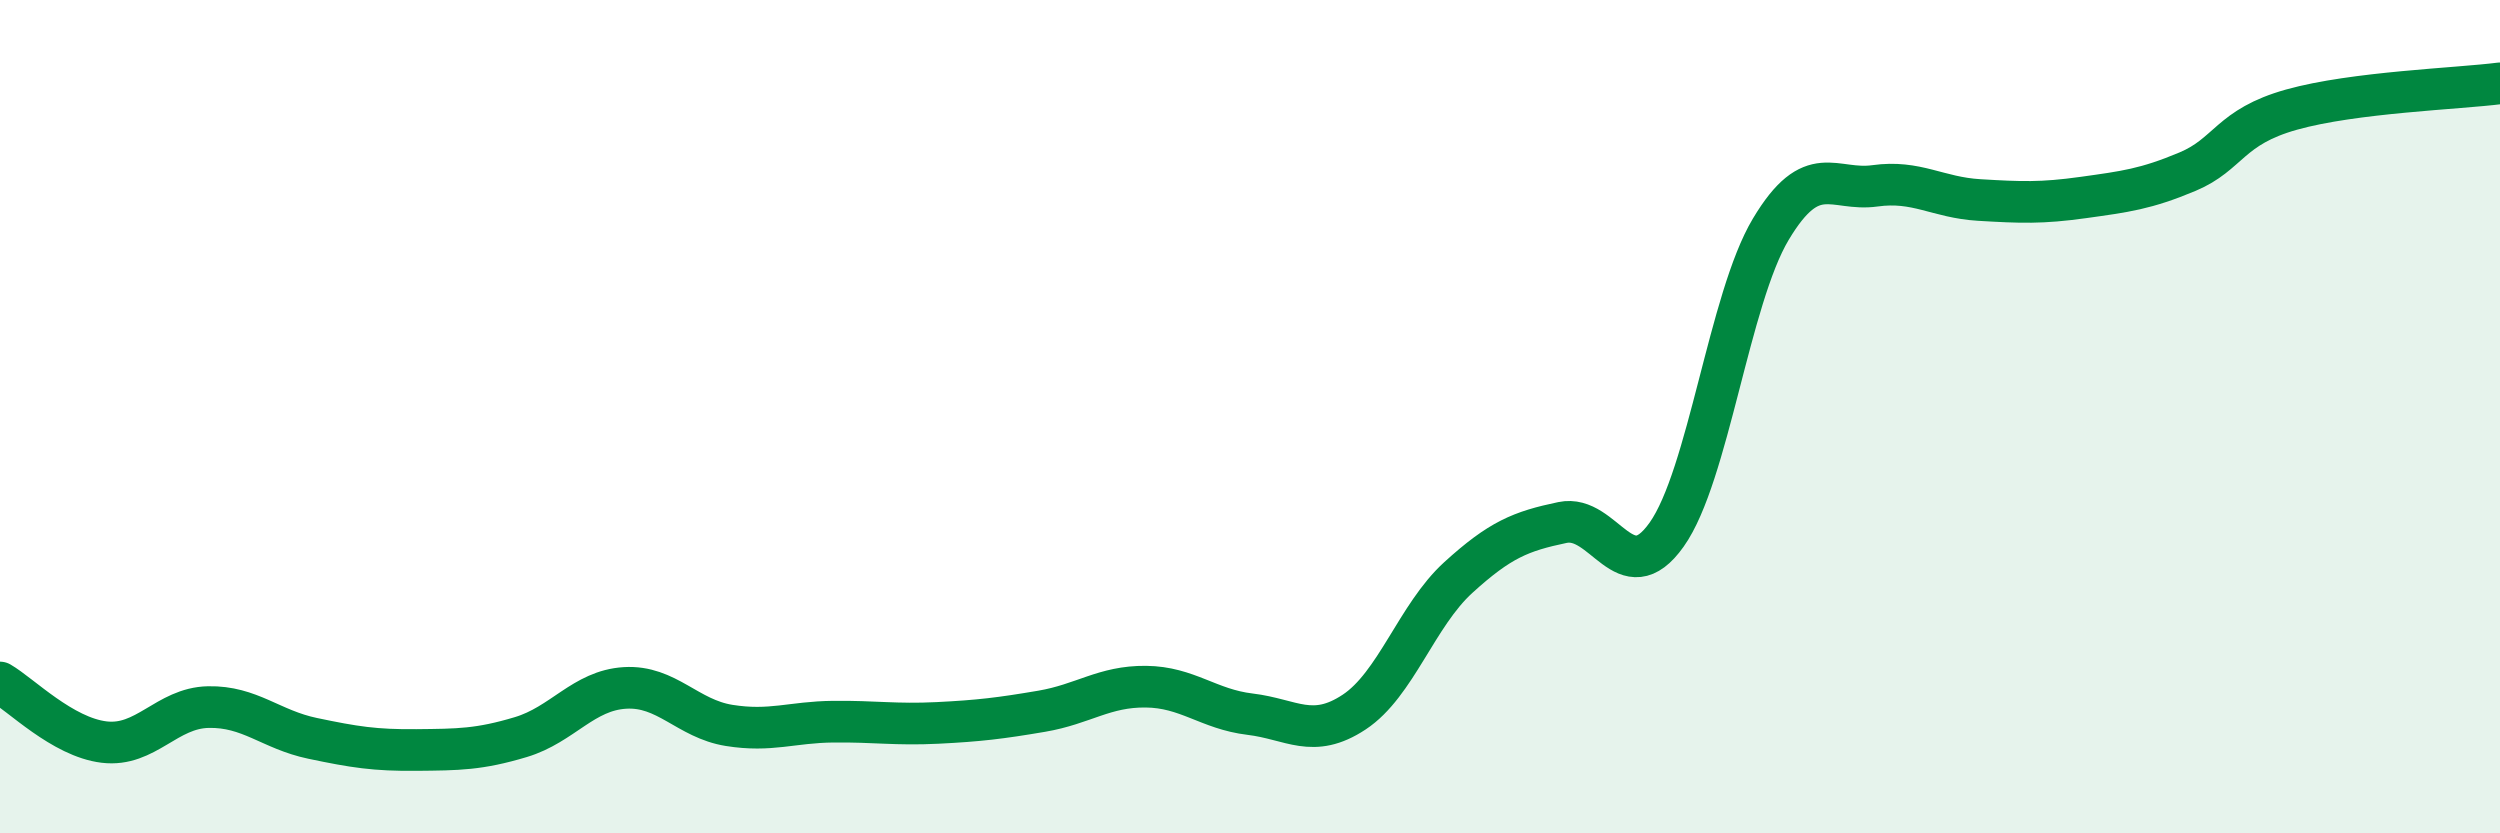
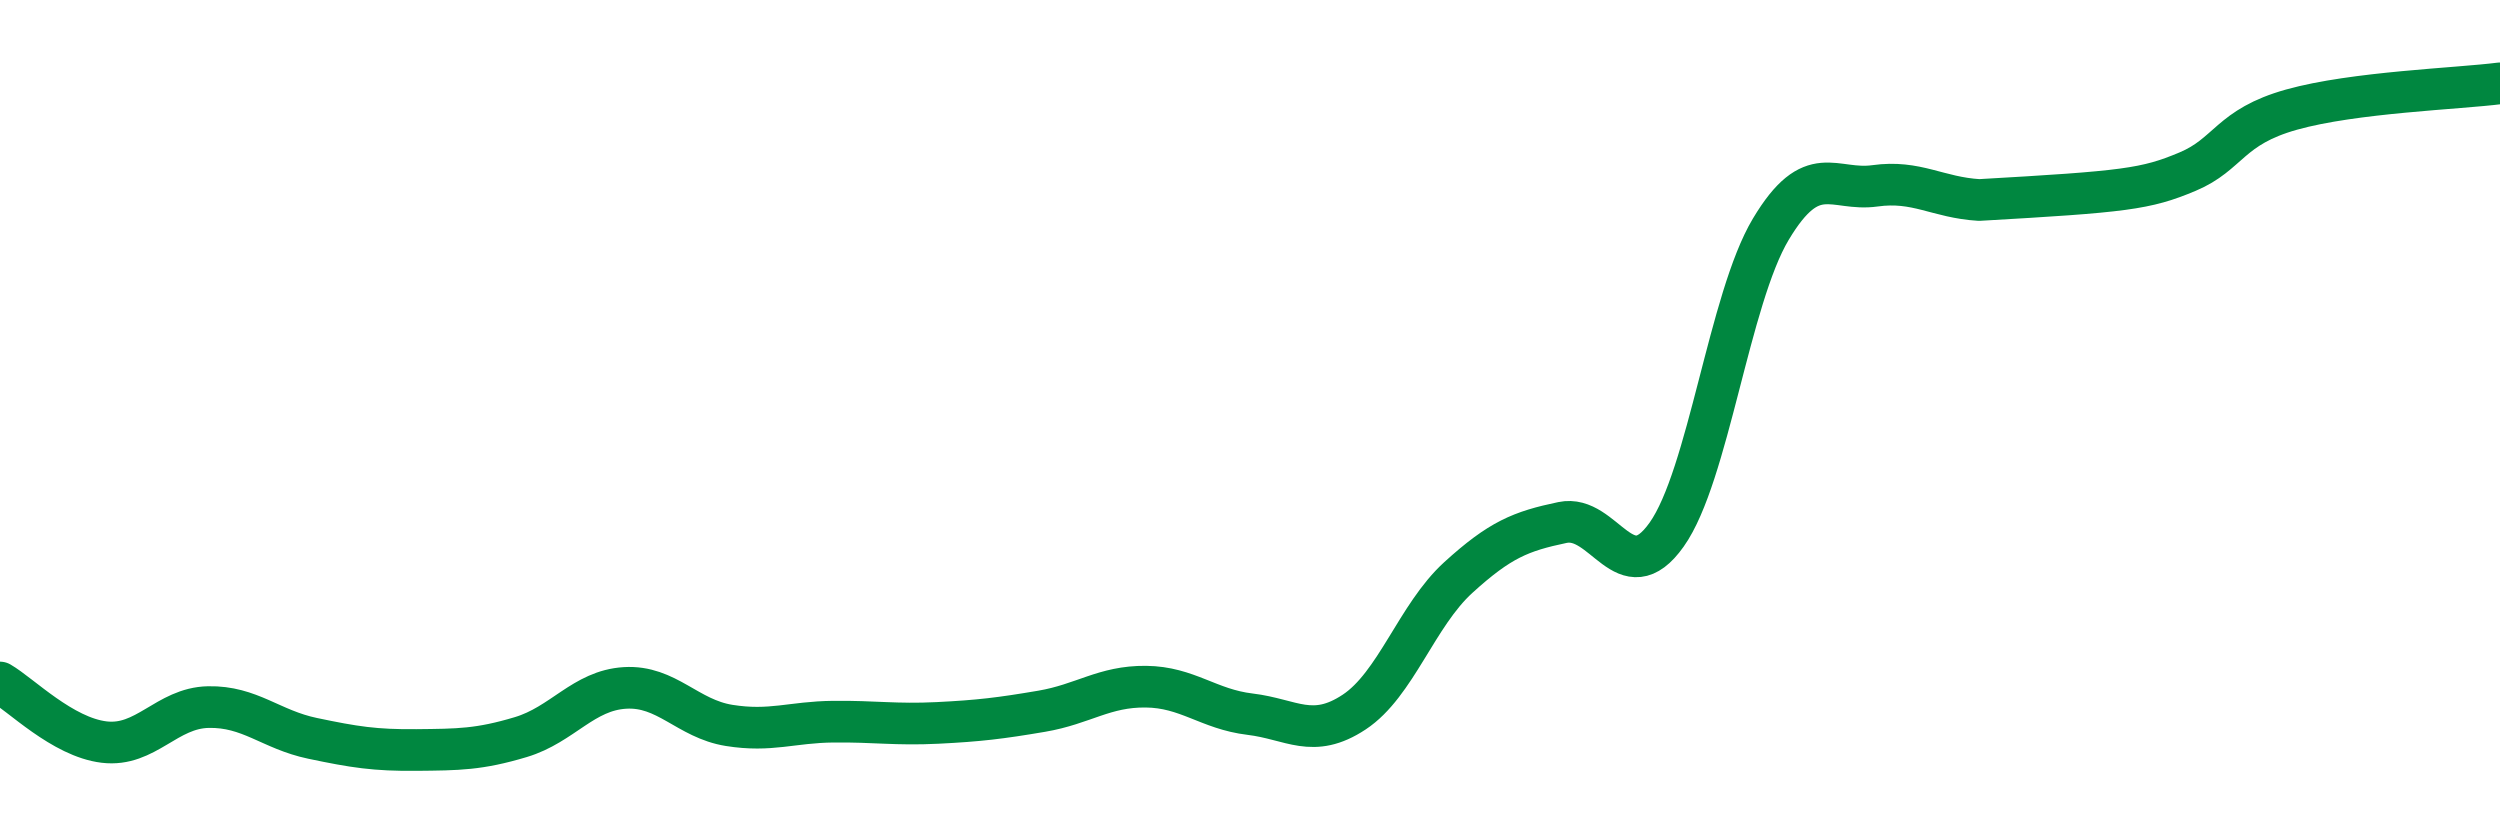
<svg xmlns="http://www.w3.org/2000/svg" width="60" height="20" viewBox="0 0 60 20">
-   <path d="M 0,16.38 C 0.5,16.67 1.5,17.69 2.5,17.81 C 3.5,17.93 4,16.99 5,16.97 C 6,16.95 6.5,17.51 7.5,17.72 C 8.5,17.93 9,18.01 10,18 C 11,17.99 11.5,17.99 12.5,17.69 C 13.5,17.39 14,16.57 15,16.51 C 16,16.45 16.5,17.25 17.5,17.41 C 18.5,17.57 19,17.33 20,17.32 C 21,17.31 21.5,17.4 22.5,17.35 C 23.5,17.3 24,17.24 25,17.07 C 26,16.9 26.5,16.47 27.5,16.48 C 28.5,16.49 29,17.02 30,17.14 C 31,17.26 31.5,17.75 32.5,17.09 C 33.5,16.43 34,14.77 35,13.86 C 36,12.95 36.5,12.75 37.5,12.54 C 38.5,12.33 39,14.24 40,12.83 C 41,11.42 41.5,7.17 42.5,5.5 C 43.5,3.83 44,4.6 45,4.46 C 46,4.32 46.5,4.74 47.5,4.8 C 48.5,4.86 49,4.88 50,4.74 C 51,4.6 51.5,4.54 52.5,4.12 C 53.5,3.7 53.5,3.05 55,2.63 C 56.5,2.21 59,2.13 60,2L60 20L0 20Z" fill="#008740" opacity="0.1" stroke-linecap="round" stroke-linejoin="round" />
-   <path d="M 0,16.38 C 0.5,16.67 1.5,17.69 2.5,17.81 C 3.5,17.93 4,16.99 5,16.97 C 6,16.95 6.5,17.51 7.5,17.72 C 8.5,17.93 9,18.01 10,18 C 11,17.99 11.5,17.99 12.5,17.69 C 13.5,17.39 14,16.57 15,16.51 C 16,16.45 16.5,17.25 17.5,17.41 C 18.5,17.57 19,17.33 20,17.32 C 21,17.31 21.5,17.4 22.5,17.35 C 23.5,17.3 24,17.24 25,17.07 C 26,16.9 26.5,16.47 27.5,16.48 C 28.5,16.49 29,17.02 30,17.14 C 31,17.26 31.5,17.75 32.5,17.09 C 33.5,16.43 34,14.77 35,13.86 C 36,12.95 36.5,12.75 37.5,12.54 C 38.5,12.33 39,14.24 40,12.83 C 41,11.42 41.5,7.17 42.5,5.5 C 43.5,3.83 44,4.6 45,4.46 C 46,4.32 46.5,4.74 47.5,4.8 C 48.5,4.86 49,4.88 50,4.74 C 51,4.6 51.5,4.54 52.5,4.12 C 53.5,3.7 53.5,3.05 55,2.63 C 56.5,2.21 59,2.13 60,2" stroke="#008740" stroke-width="1" fill="none" stroke-linecap="round" stroke-linejoin="round" />
+   <path d="M 0,16.38 C 0.5,16.67 1.5,17.69 2.5,17.81 C 3.5,17.93 4,16.99 5,16.97 C 6,16.95 6.5,17.51 7.5,17.72 C 8.5,17.93 9,18.01 10,18 C 11,17.99 11.5,17.99 12.5,17.69 C 13.5,17.39 14,16.57 15,16.51 C 16,16.45 16.5,17.25 17.5,17.41 C 18.5,17.57 19,17.33 20,17.32 C 21,17.31 21.5,17.4 22.5,17.35 C 23.5,17.3 24,17.24 25,17.07 C 26,16.9 26.5,16.47 27.5,16.48 C 28.5,16.49 29,17.02 30,17.14 C 31,17.26 31.5,17.75 32.5,17.09 C 33.5,16.43 34,14.77 35,13.86 C 36,12.95 36.5,12.75 37.5,12.54 C 38.5,12.33 39,14.24 40,12.83 C 41,11.42 41.5,7.17 42.5,5.5 C 43.5,3.83 44,4.6 45,4.46 C 46,4.32 46.5,4.74 47.5,4.8 C 51,4.6 51.5,4.54 52.5,4.12 C 53.5,3.7 53.5,3.05 55,2.63 C 56.5,2.21 59,2.13 60,2" stroke="#008740" stroke-width="1" fill="none" stroke-linecap="round" stroke-linejoin="round" />
</svg>